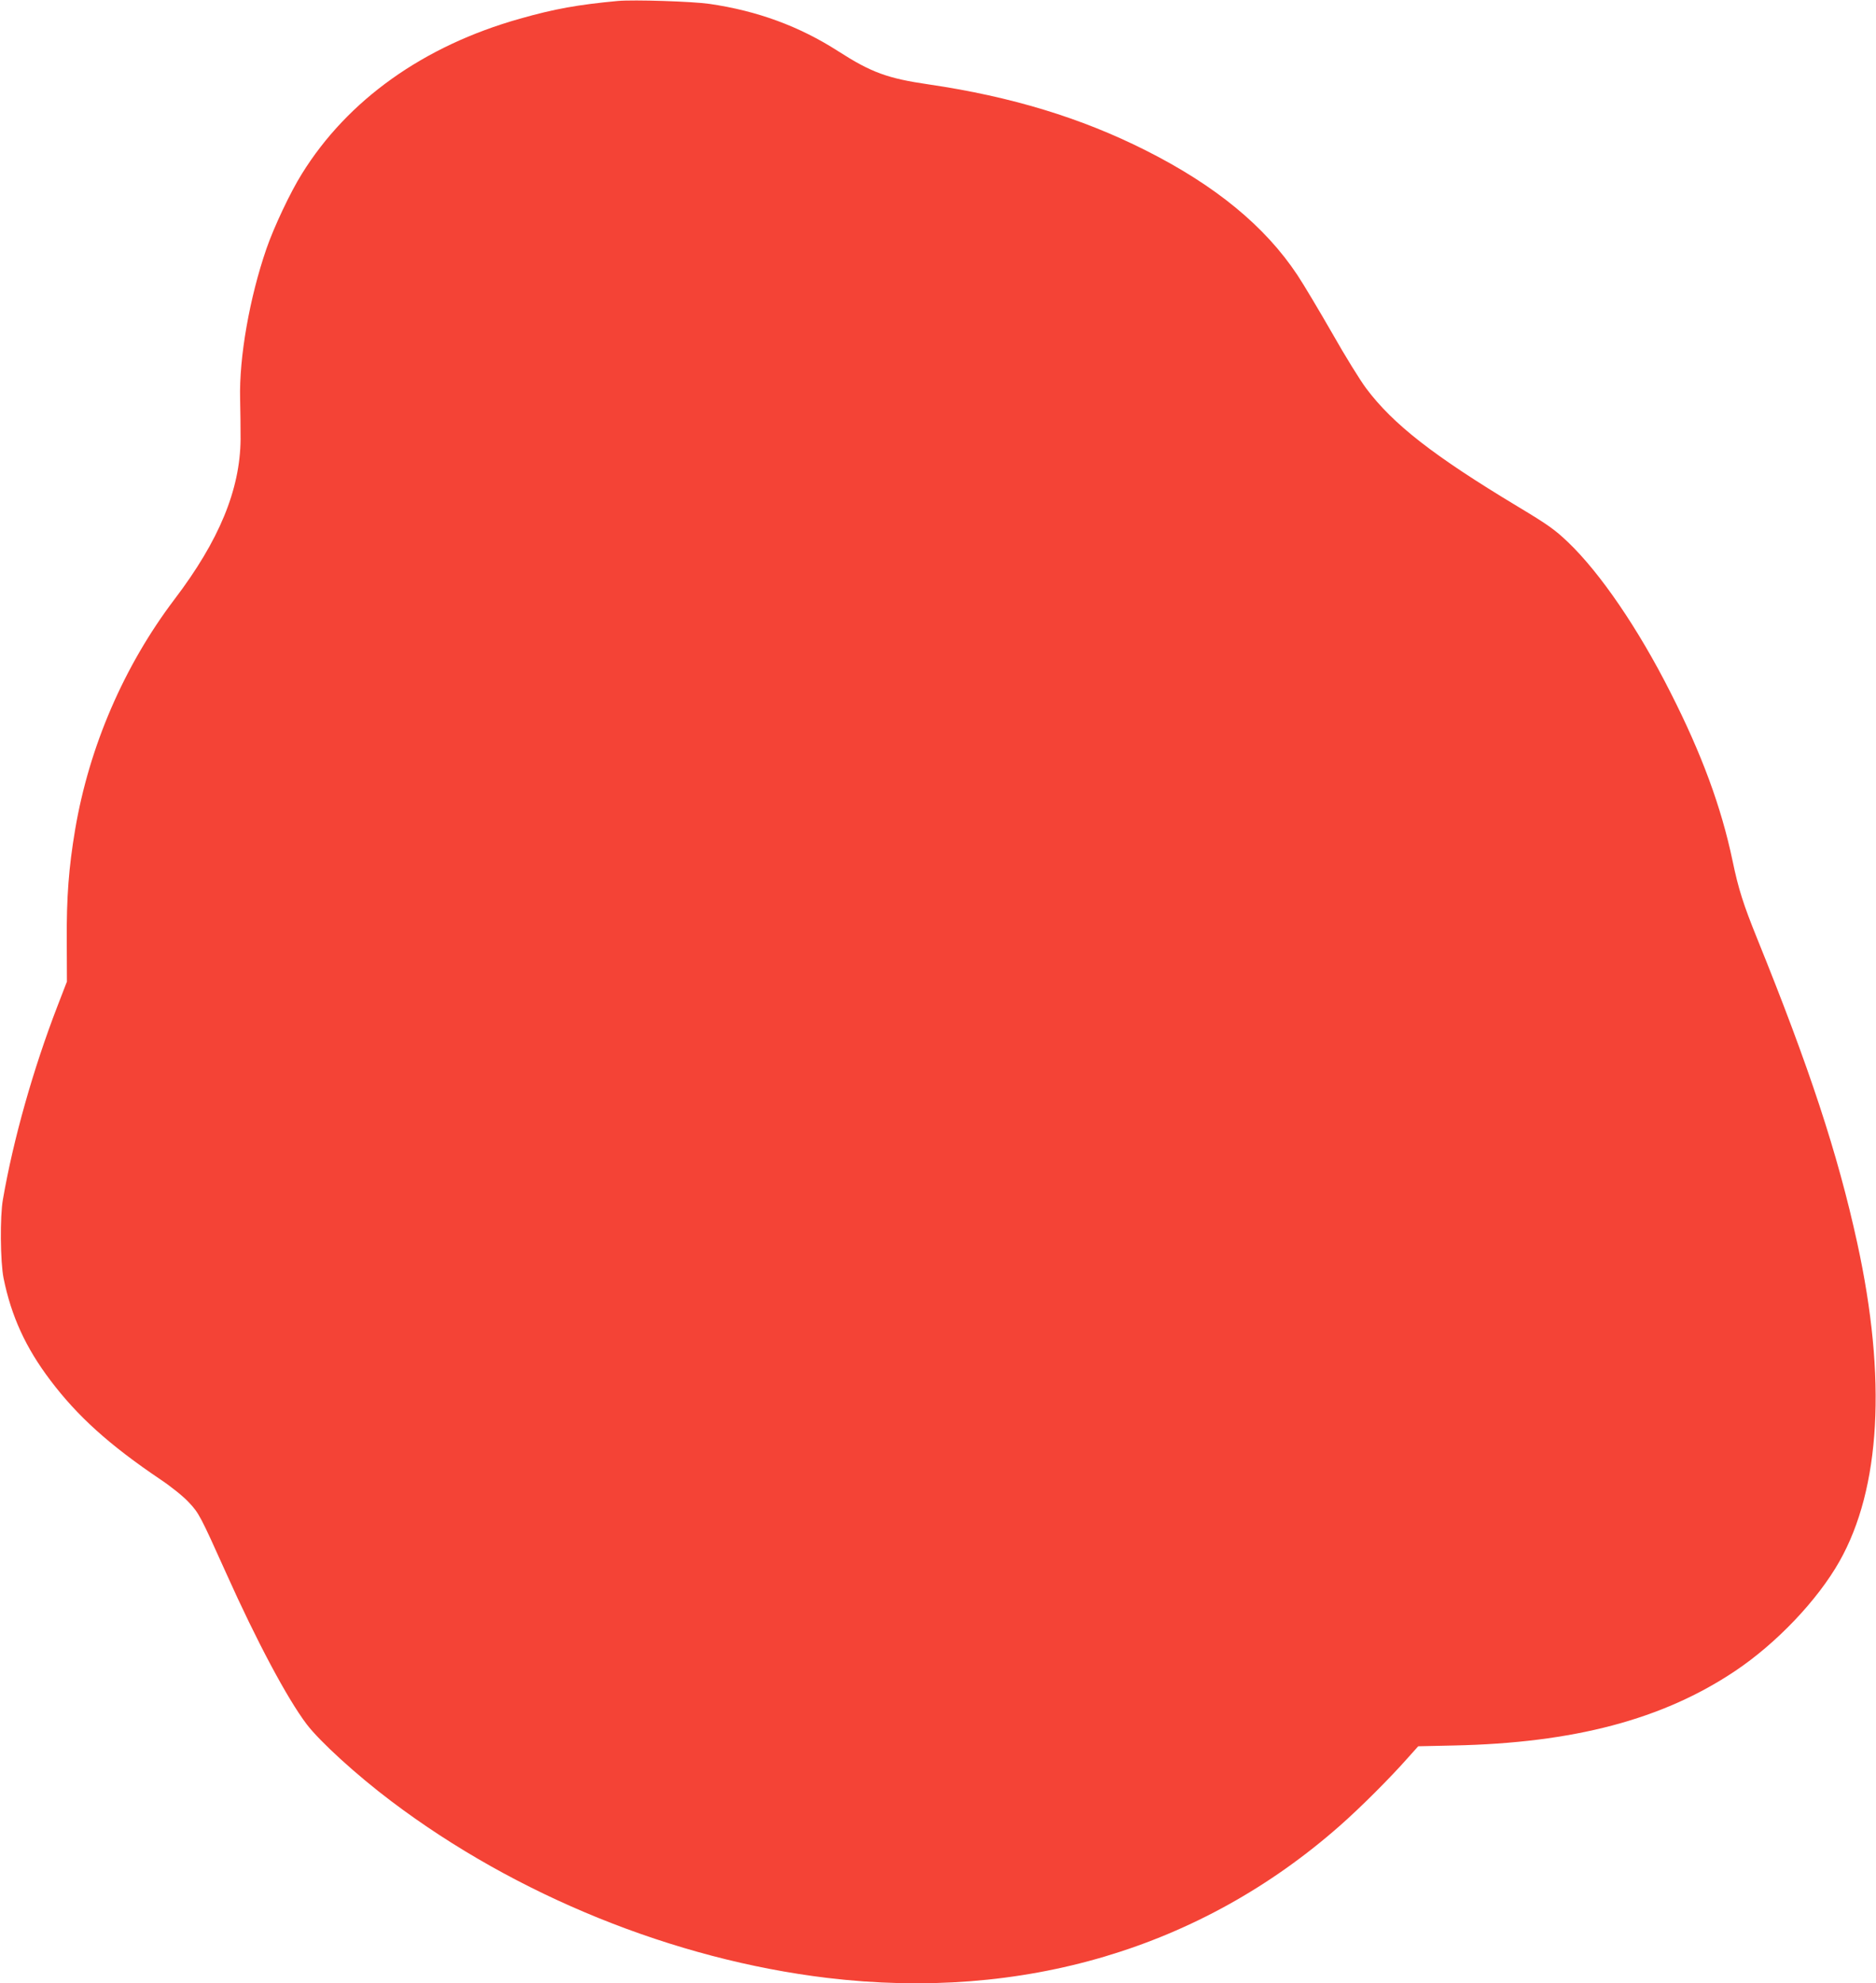
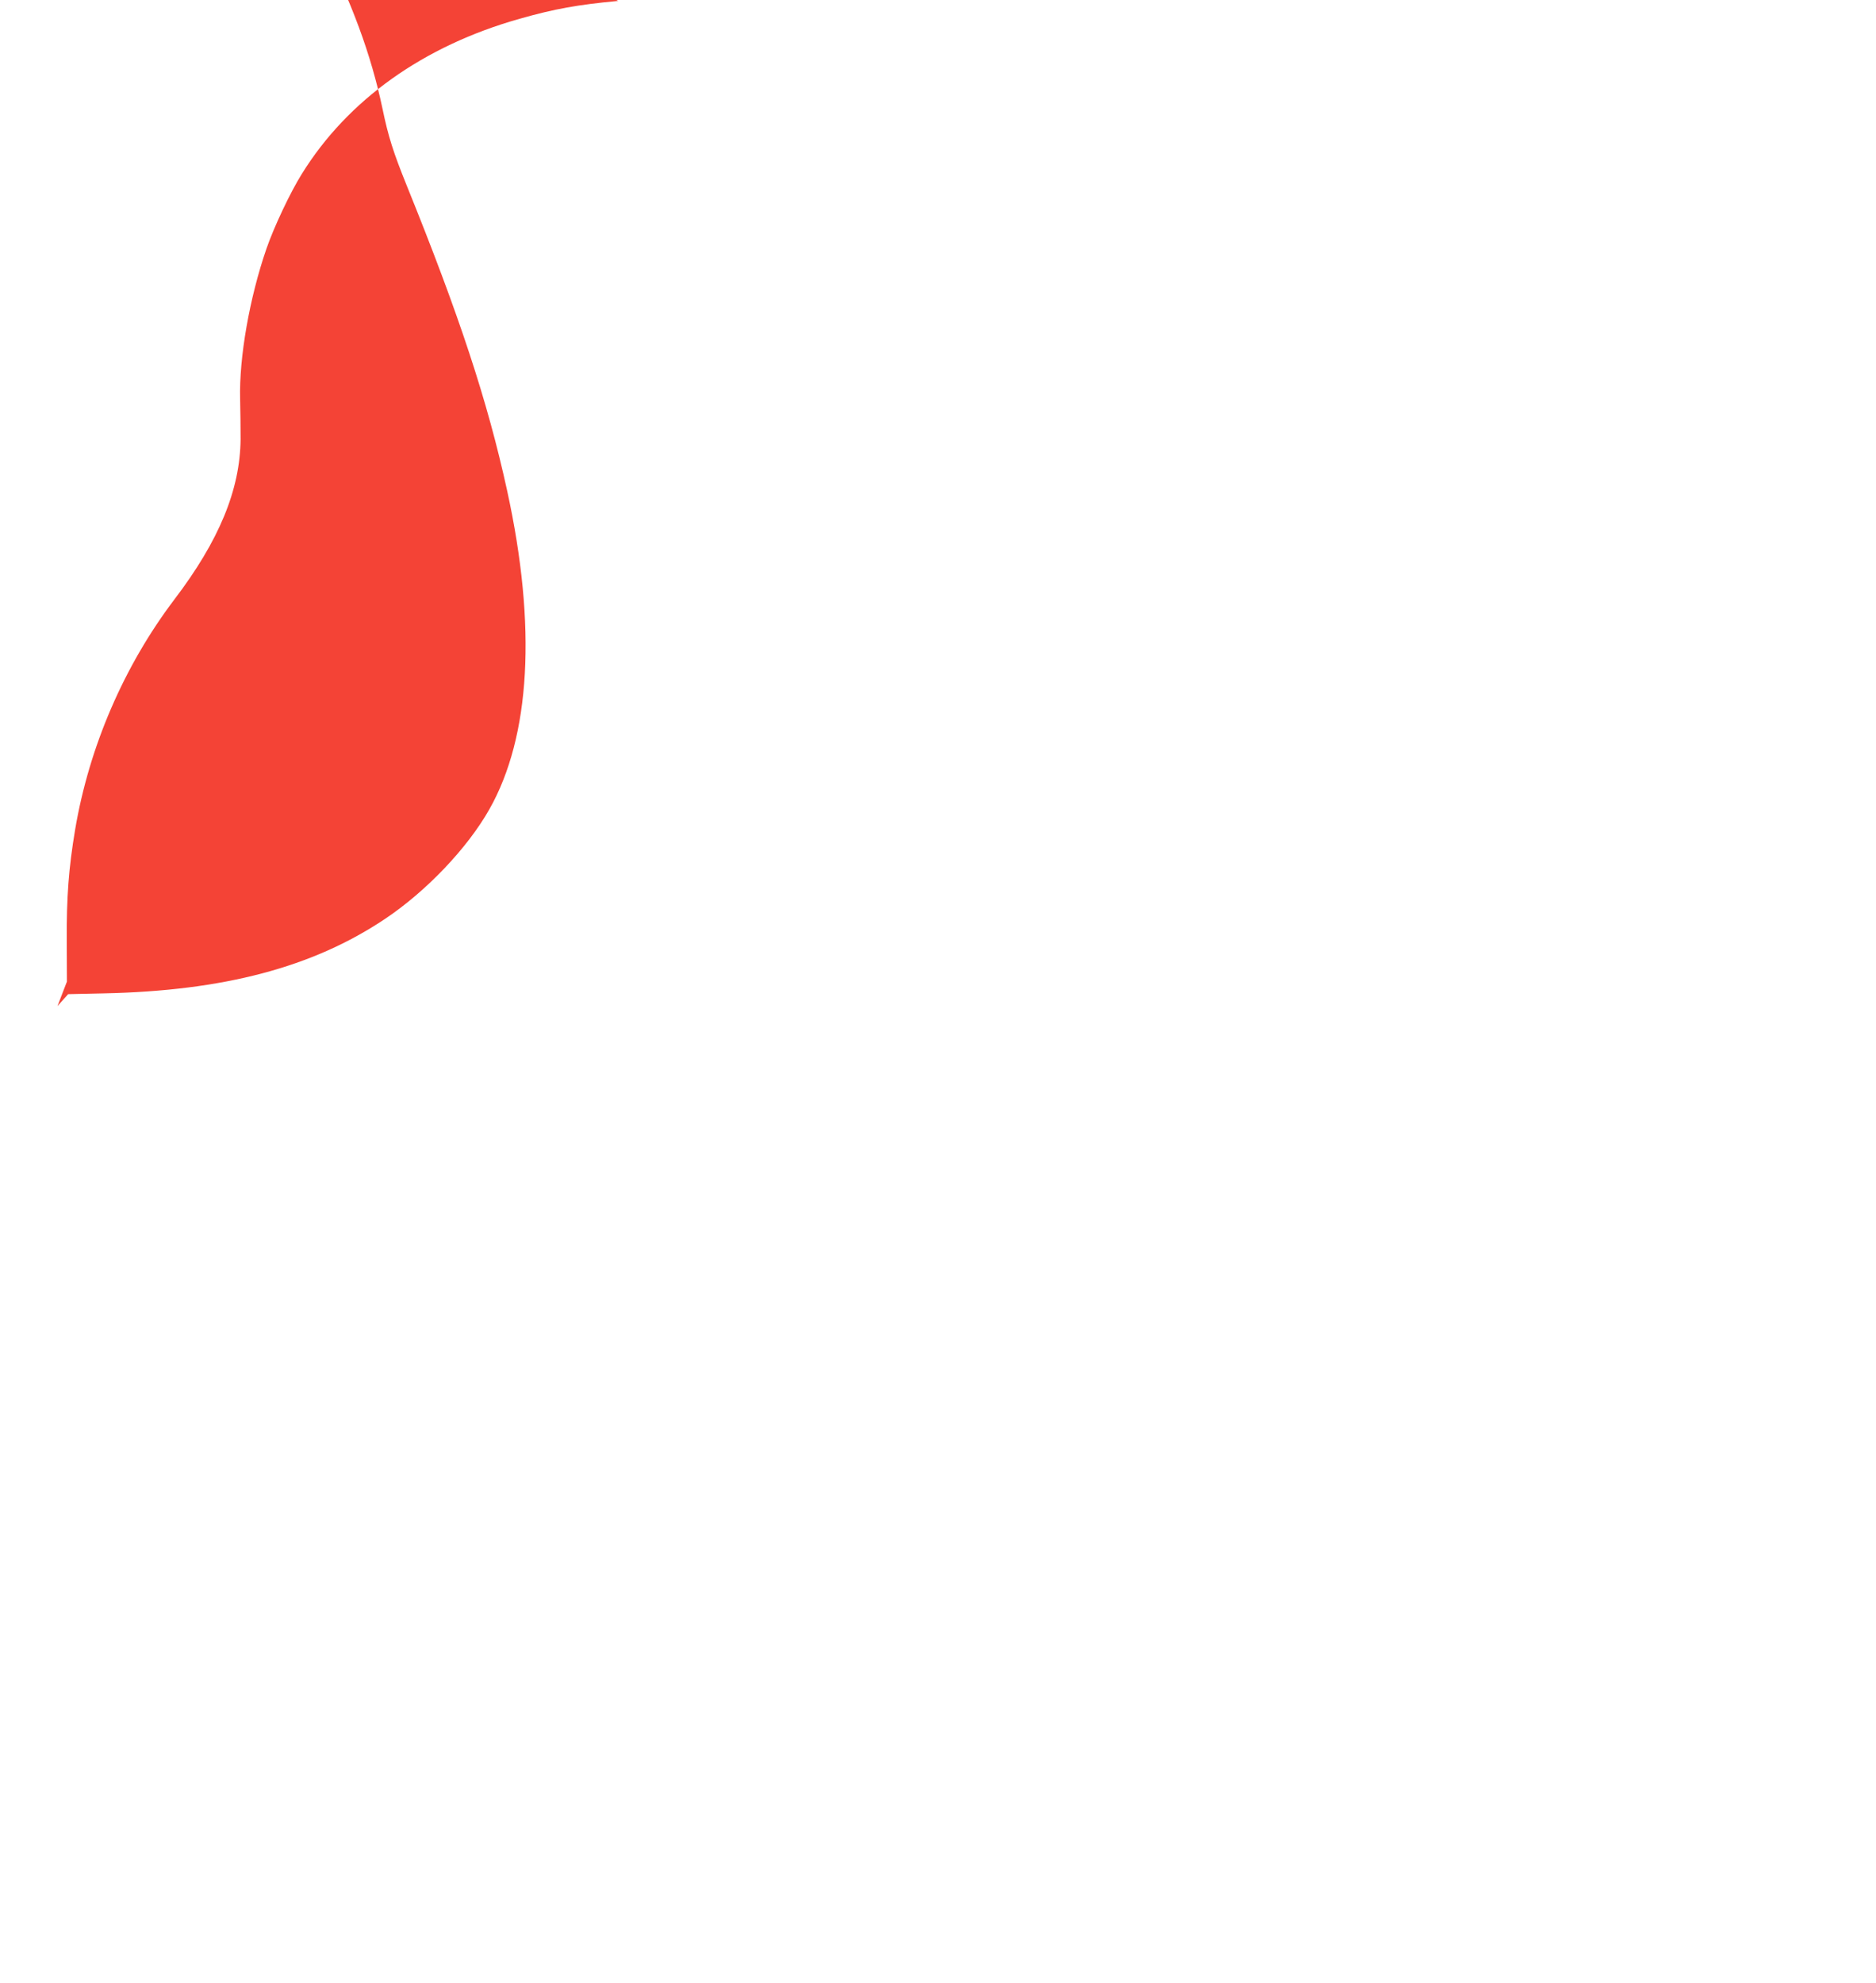
<svg xmlns="http://www.w3.org/2000/svg" version="1.0" width="1211pt" height="1280pt" viewBox="0 0 1211 1280" preserveAspectRatio="xMidYMid meet">
  <g transform="translate(0,1280) scale(0.1,-0.1)" fill="#f44336" stroke="none">
-     <path d="M3990 12794 c-258 -24 -410 -51 -635 -115 -621 -175 -1111 -524 -1407 -1002 -74 -118 -180 -343 -228 -482 -109 -316 -177 -702 -170 -970 2 -77 3 -194 3 -260 -3 -325 -138 -653 -426 -1032 -326 -430 -551 -950 -642 -1487 -41 -244 -56 -435 -54 -721 l1 -260 -61 -158 c-157 -407 -285 -860 -352 -1247 -20 -111 -17 -404 4 -509 50 -246 143 -449 302 -659 175 -232 381 -418 712 -641 70 -47 147 -109 182 -147 66 -70 74 -86 242 -459 196 -437 392 -805 518 -972 85 -112 323 -329 546 -497 807 -610 1826 -1022 2815 -1141 1261 -151 2412 191 3310 983 133 117 323 307 436 435 l69 77 229 5 c774 16 1350 168 1817 481 266 178 531 456 673 707 266 470 306 1181 115 2055 -126 578 -310 1135 -647 1967 -88 218 -120 317 -158 500 -73 348 -199 689 -400 1085 -209 414 -455 773 -662 971 -85 81 -130 113 -323 229 -545 328 -807 532 -981 765 -36 48 -135 207 -218 354 -84 146 -185 316 -225 376 -209 315 -529 578 -980 805 -415 209 -867 347 -1398 425 -268 39 -372 77 -587 215 -251 161 -521 260 -830 305 -111 16 -488 28 -590 19z" />
+     <path d="M3990 12794 c-258 -24 -410 -51 -635 -115 -621 -175 -1111 -524 -1407 -1002 -74 -118 -180 -343 -228 -482 -109 -316 -177 -702 -170 -970 2 -77 3 -194 3 -260 -3 -325 -138 -653 -426 -1032 -326 -430 -551 -950 -642 -1487 -41 -244 -56 -435 -54 -721 l1 -260 -61 -158 l69 77 229 5 c774 16 1350 168 1817 481 266 178 531 456 673 707 266 470 306 1181 115 2055 -126 578 -310 1135 -647 1967 -88 218 -120 317 -158 500 -73 348 -199 689 -400 1085 -209 414 -455 773 -662 971 -85 81 -130 113 -323 229 -545 328 -807 532 -981 765 -36 48 -135 207 -218 354 -84 146 -185 316 -225 376 -209 315 -529 578 -980 805 -415 209 -867 347 -1398 425 -268 39 -372 77 -587 215 -251 161 -521 260 -830 305 -111 16 -488 28 -590 19z" />
  </g>
</svg>